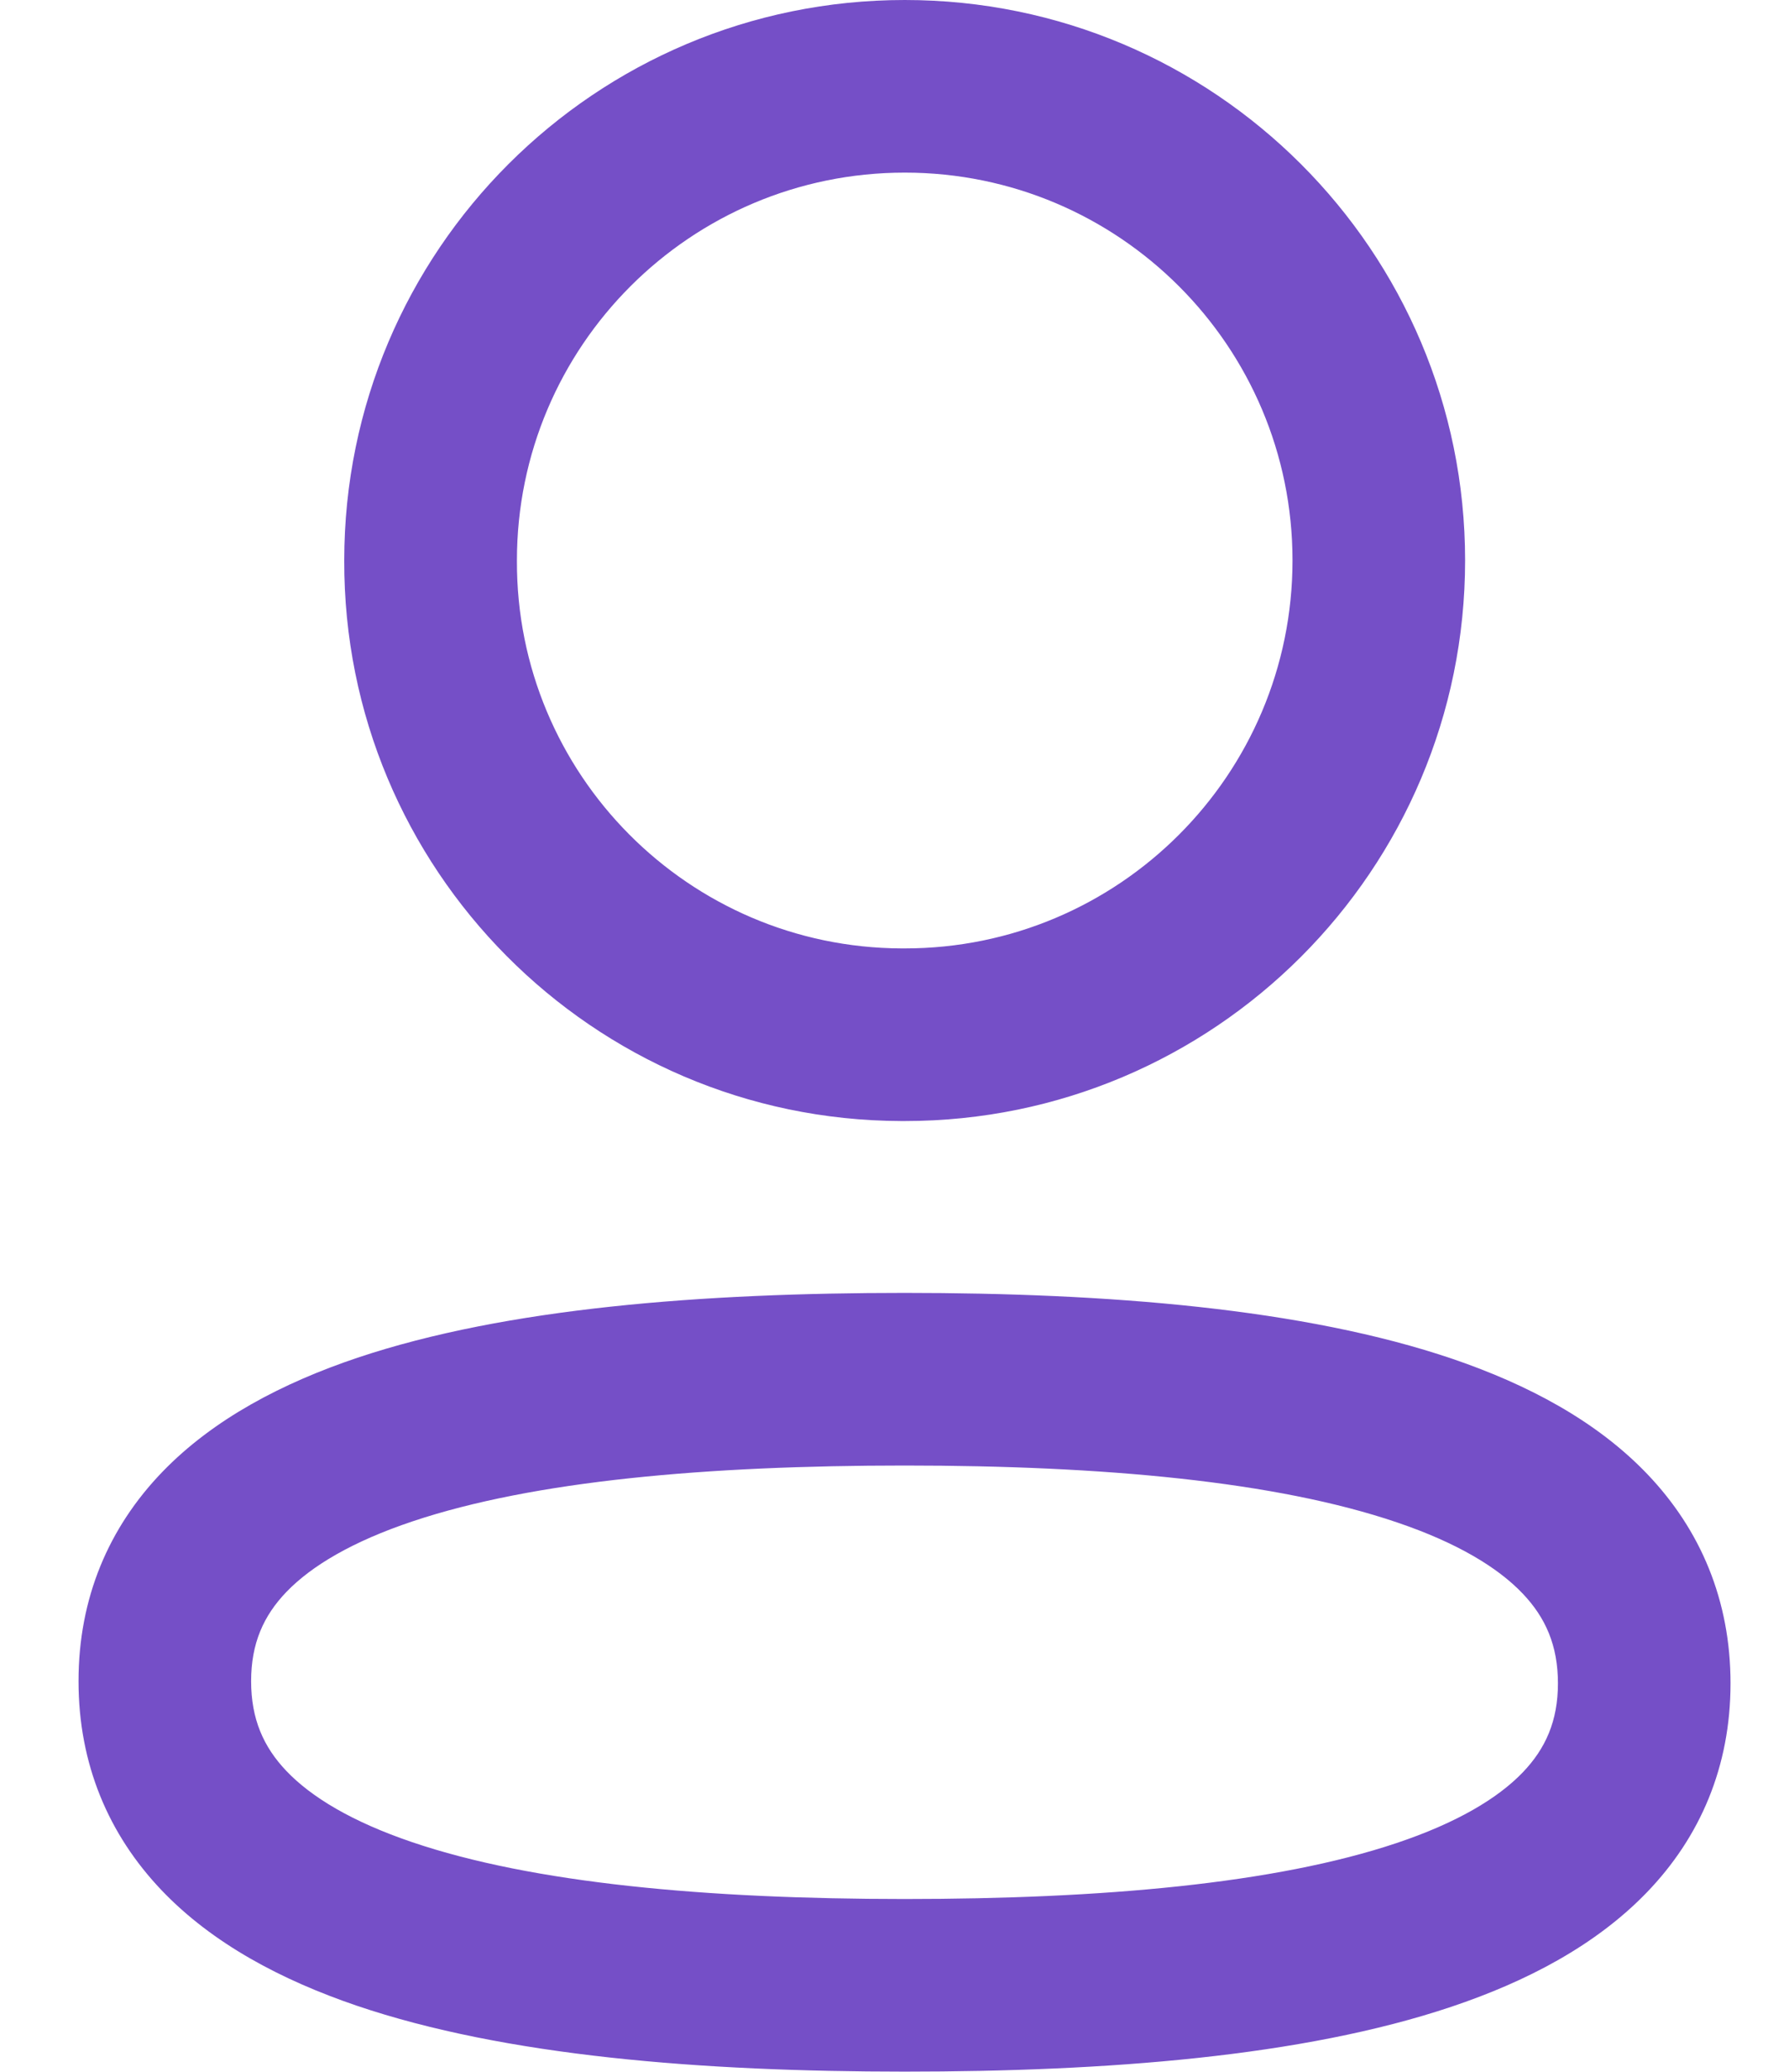
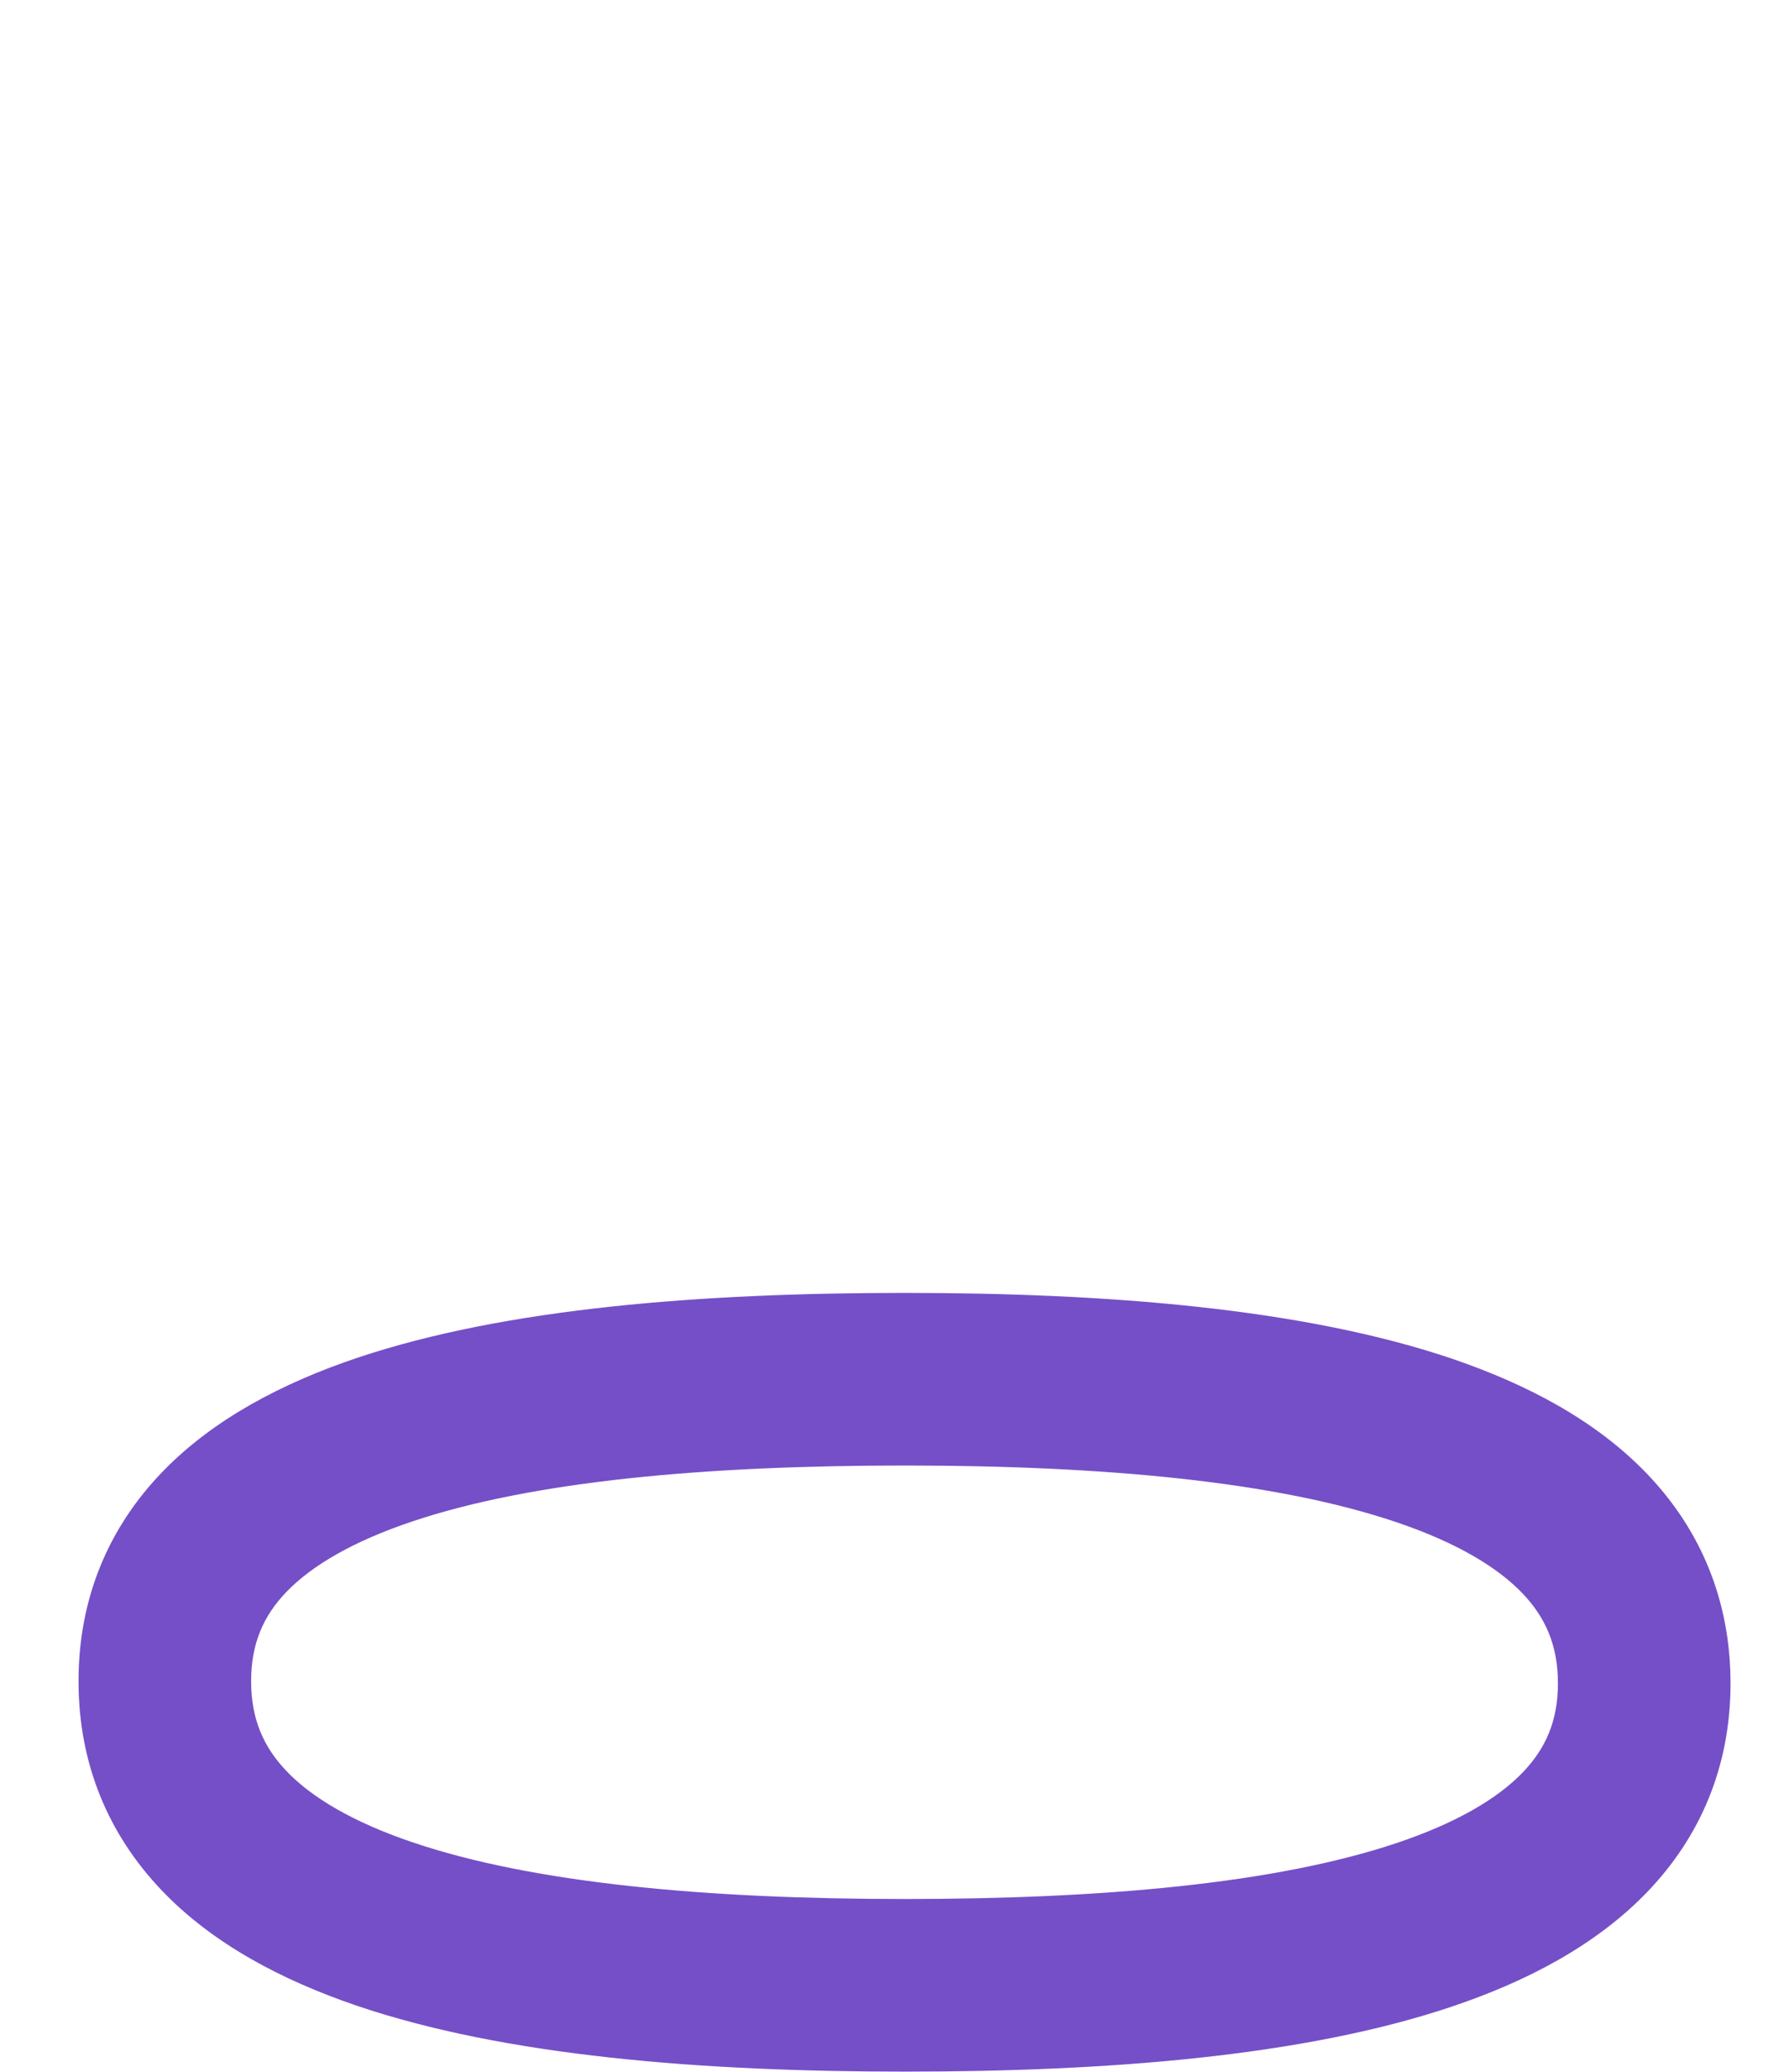
<svg xmlns="http://www.w3.org/2000/svg" width="19" height="22" viewBox="0 0 19 22" fill="none">
  <path fill-rule="evenodd" clip-rule="evenodd" d="M3.798 14.417C5.38 13.887 7.469 13.729 9.607 13.729C11.758 13.729 13.848 13.893 15.428 14.43C16.222 14.701 16.955 15.087 17.497 15.655C18.061 16.246 18.379 16.994 18.379 17.875C18.379 18.758 18.058 19.506 17.491 20.094C16.946 20.659 16.211 21.042 15.415 21.309C13.834 21.84 11.745 21.998 9.607 21.998C7.456 21.998 5.366 21.834 3.786 21.297C2.991 21.026 2.258 20.64 1.716 20.072C1.153 19.481 0.834 18.733 0.834 17.852C0.834 16.968 1.155 16.221 1.722 15.632C2.267 15.067 3.003 14.684 3.798 14.417ZM3.042 16.904C2.798 17.158 2.667 17.452 2.667 17.852C2.667 18.253 2.798 18.55 3.042 18.806C3.307 19.084 3.74 19.345 4.376 19.561C5.659 19.997 7.498 20.165 9.607 20.165C11.706 20.165 13.546 20.002 14.832 19.571C15.471 19.357 15.905 19.098 16.171 18.822C16.415 18.568 16.546 18.274 16.546 17.875C16.546 17.474 16.415 17.177 16.171 16.921C15.906 16.643 15.474 16.382 14.837 16.166C13.555 15.73 11.716 15.562 9.607 15.562C7.508 15.562 5.668 15.724 4.381 16.155C3.742 16.369 3.308 16.628 3.042 16.904Z" fill="#754FC7" />
-   <path fill-rule="evenodd" clip-rule="evenodd" d="M3.656 5.95C3.657 2.663 6.322 0 9.609 0C12.896 0 15.56 2.664 15.56 5.951C15.56 9.238 12.896 11.904 9.609 11.904H9.573L9.57 11.904C6.294 11.893 3.646 9.227 3.656 5.95ZM9.609 1.833C7.334 1.833 5.49 3.677 5.49 5.951V5.955H5.49C5.482 8.22 7.312 10.062 9.575 10.071H9.609C11.883 10.071 13.727 8.226 13.727 5.951C13.727 3.677 11.883 1.833 9.609 1.833Z" fill="#754FC7" />
</svg>